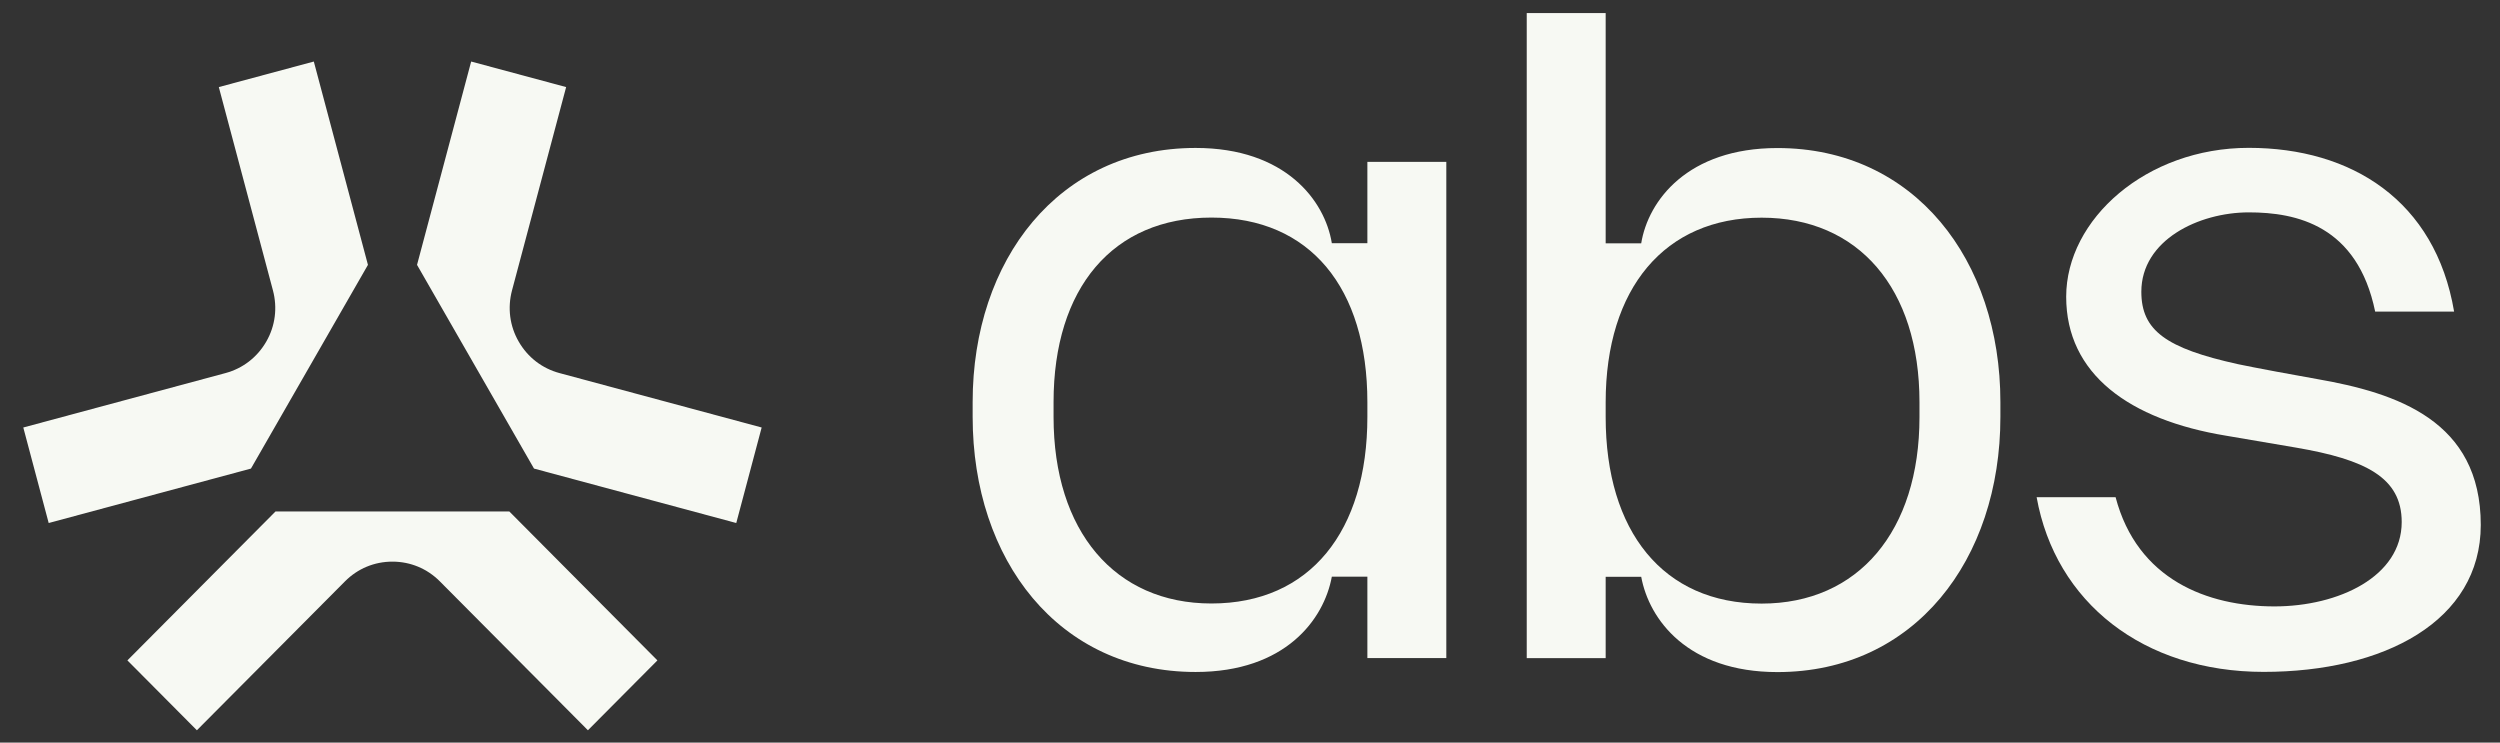
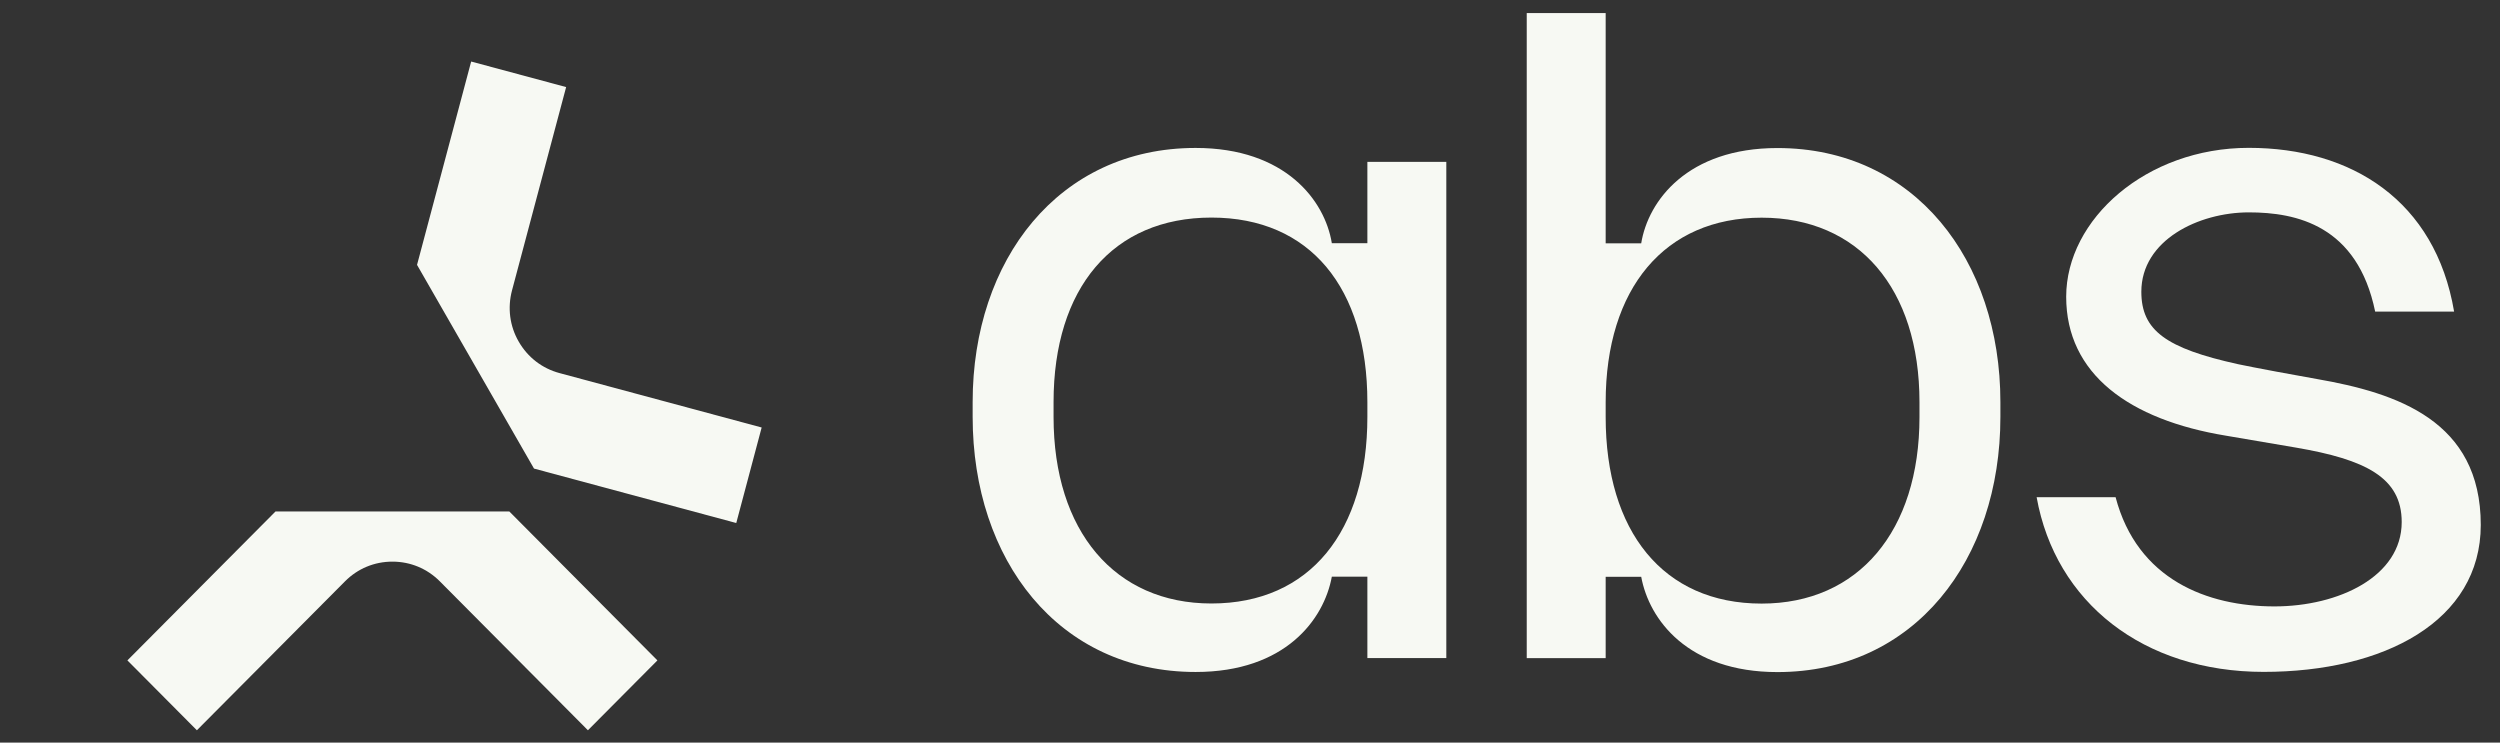
<svg xmlns="http://www.w3.org/2000/svg" width="101" height="30" viewBox="0 0 101 30" fill="none">
  <rect x="0" y="0" width="101" height="30" fill="#333333" stroke="none" />
  <g clip-path="url(#clip0_3983_2993)">
    <path d="M48.304 5.977C51.931 5.977 53.526 8.101 53.806 9.826H55.242V6.539H58.431V26.585H55.242V23.298H53.806C53.489 25.023 51.931 27.148 48.304 27.148C42.759 27.148 39.295 22.618 39.295 16.841V16.241C39.295 10.506 42.764 5.977 48.304 5.977ZM48.942 24.381C52.929 24.381 55.242 21.455 55.242 16.846V16.245C55.242 11.636 52.929 8.79 48.942 8.79C44.956 8.79 42.564 11.636 42.564 16.245V16.846C42.564 21.455 45.035 24.381 48.942 24.381Z" fill="#F7F9F3" />
    <path d="M64.869 0.527V9.83H66.305C66.585 8.105 68.18 5.981 71.807 5.981C77.352 5.981 80.816 10.51 80.816 16.245V16.845C80.816 22.617 77.347 27.152 71.807 27.152C68.18 27.152 66.622 25.028 66.305 23.302H64.869V26.589H61.68V0.527H64.869ZM71.169 24.385C75.076 24.385 77.547 21.459 77.547 16.85V16.25C77.547 11.64 75.076 8.794 71.169 8.794C67.261 8.794 64.869 11.64 64.869 16.25V16.85C64.869 21.459 67.182 24.385 71.169 24.385Z" fill="#F7F9F3" />
    <path d="M91.886 24.499C94.478 24.499 97.029 23.294 97.029 21.09C97.029 19.285 95.556 18.563 92.763 18.084L89.932 17.602C86.025 16.959 83.474 15.116 83.474 11.989C83.474 8.861 86.705 5.973 90.851 5.973C94.996 5.973 98.386 8.097 99.146 12.589H95.957C95.238 9.1 92.767 8.58 90.855 8.58C88.823 8.58 86.51 9.7 86.51 11.787C86.51 13.353 87.508 14.071 90.417 14.713C90.977 14.835 92.93 15.196 93.606 15.313C96.838 15.876 100.223 16.997 100.223 21.207C100.223 25.095 96.316 27.144 91.452 27.144C86.589 27.144 83.04 24.335 82.28 20.087H85.47C86.346 23.416 89.177 24.499 91.891 24.499H91.886Z" fill="#F7F9F3" />
    <path d="M20.577 20.664L26.559 26.68L23.752 29.503L17.77 23.487C17.257 22.971 16.581 22.69 15.853 22.69C15.126 22.69 14.45 22.971 13.937 23.487L7.954 29.503L5.147 26.68L11.13 20.664H20.572H20.577Z" fill="#F7F9F3" />
    <path d="M21.576 18.931L29.745 21.13L30.771 17.271L22.602 15.072C21.902 14.884 21.319 14.434 20.956 13.801C20.592 13.173 20.499 12.437 20.685 11.733L22.872 3.518L19.035 2.486L16.848 10.701L21.571 18.926L21.576 18.931Z" fill="#F7F9F3" />
-     <path d="M10.136 18.931L1.967 21.13L0.941 17.271L9.111 15.072C9.81 14.884 10.393 14.434 10.757 13.801C11.12 13.173 11.214 12.437 11.027 11.733L8.84 3.518L12.678 2.486L14.865 10.701L10.141 18.926L10.136 18.931Z" fill="#F7F9F3" />
  </g>
  <defs>
    <clipPath id="clip0_3983_2993">
      <rect width="99.549" height="29.319" fill="white" transform="translate(0.941 0.34)" />
    </clipPath>
  </defs>
</svg>